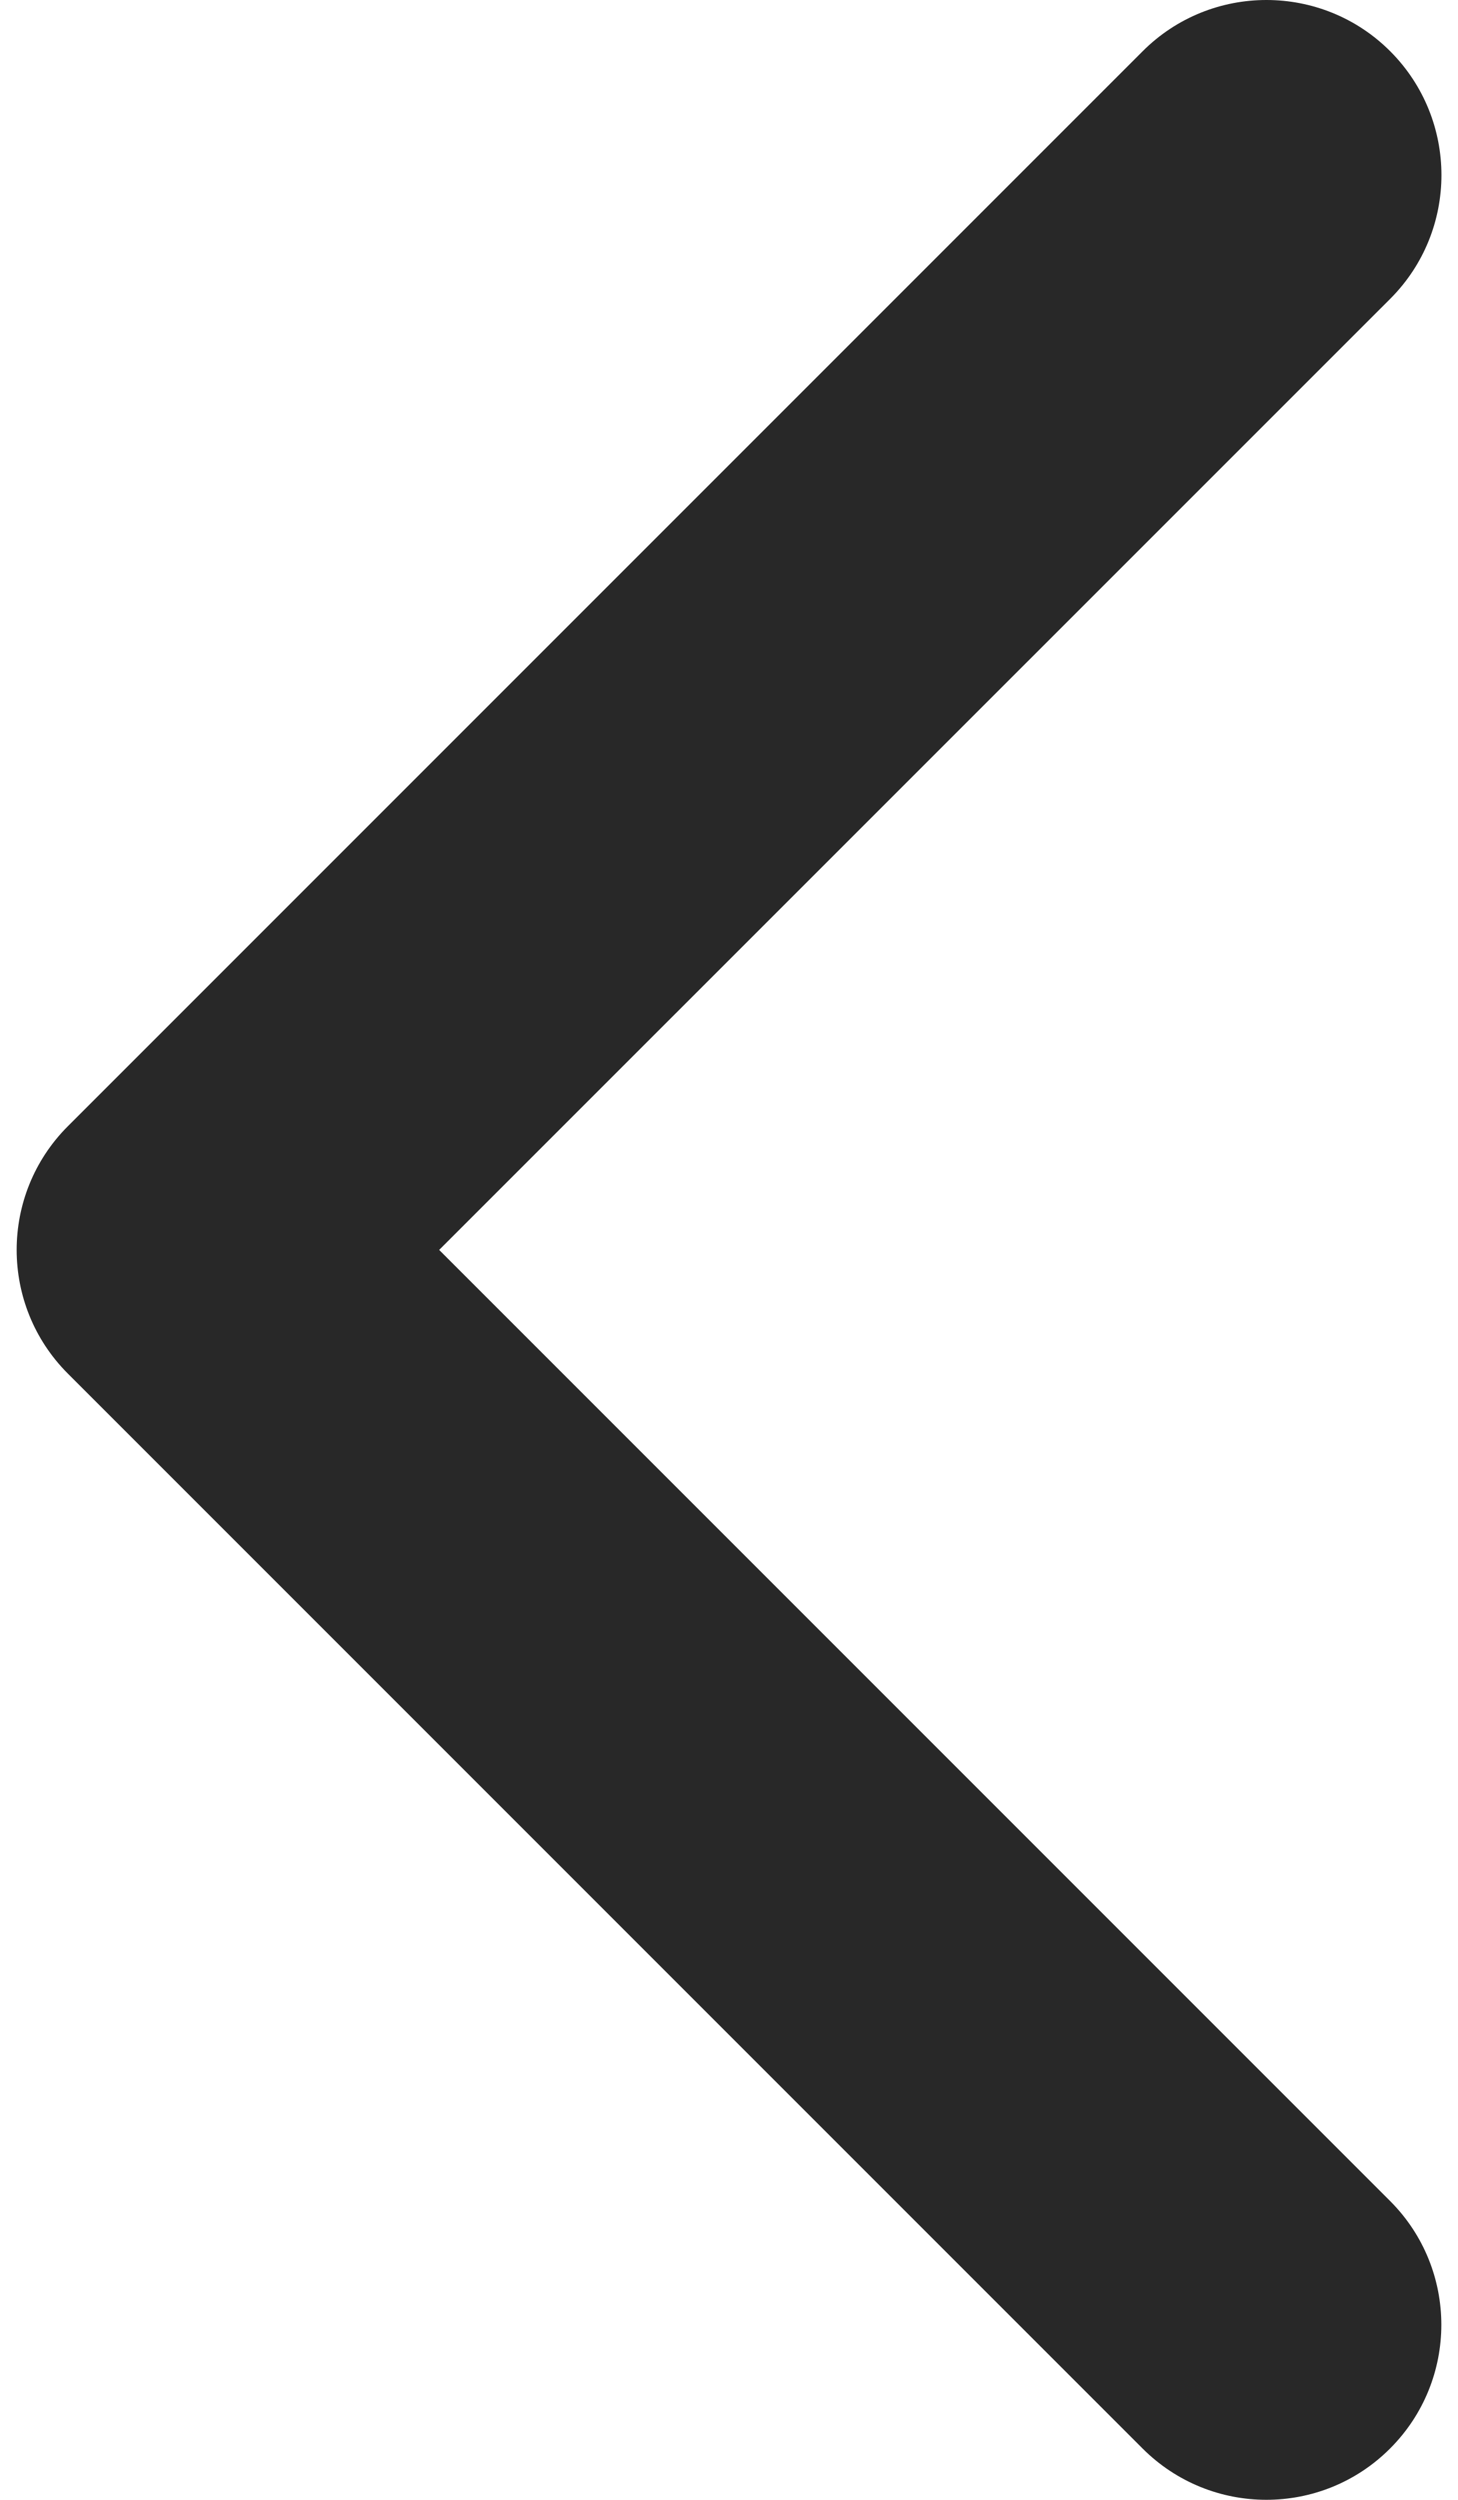
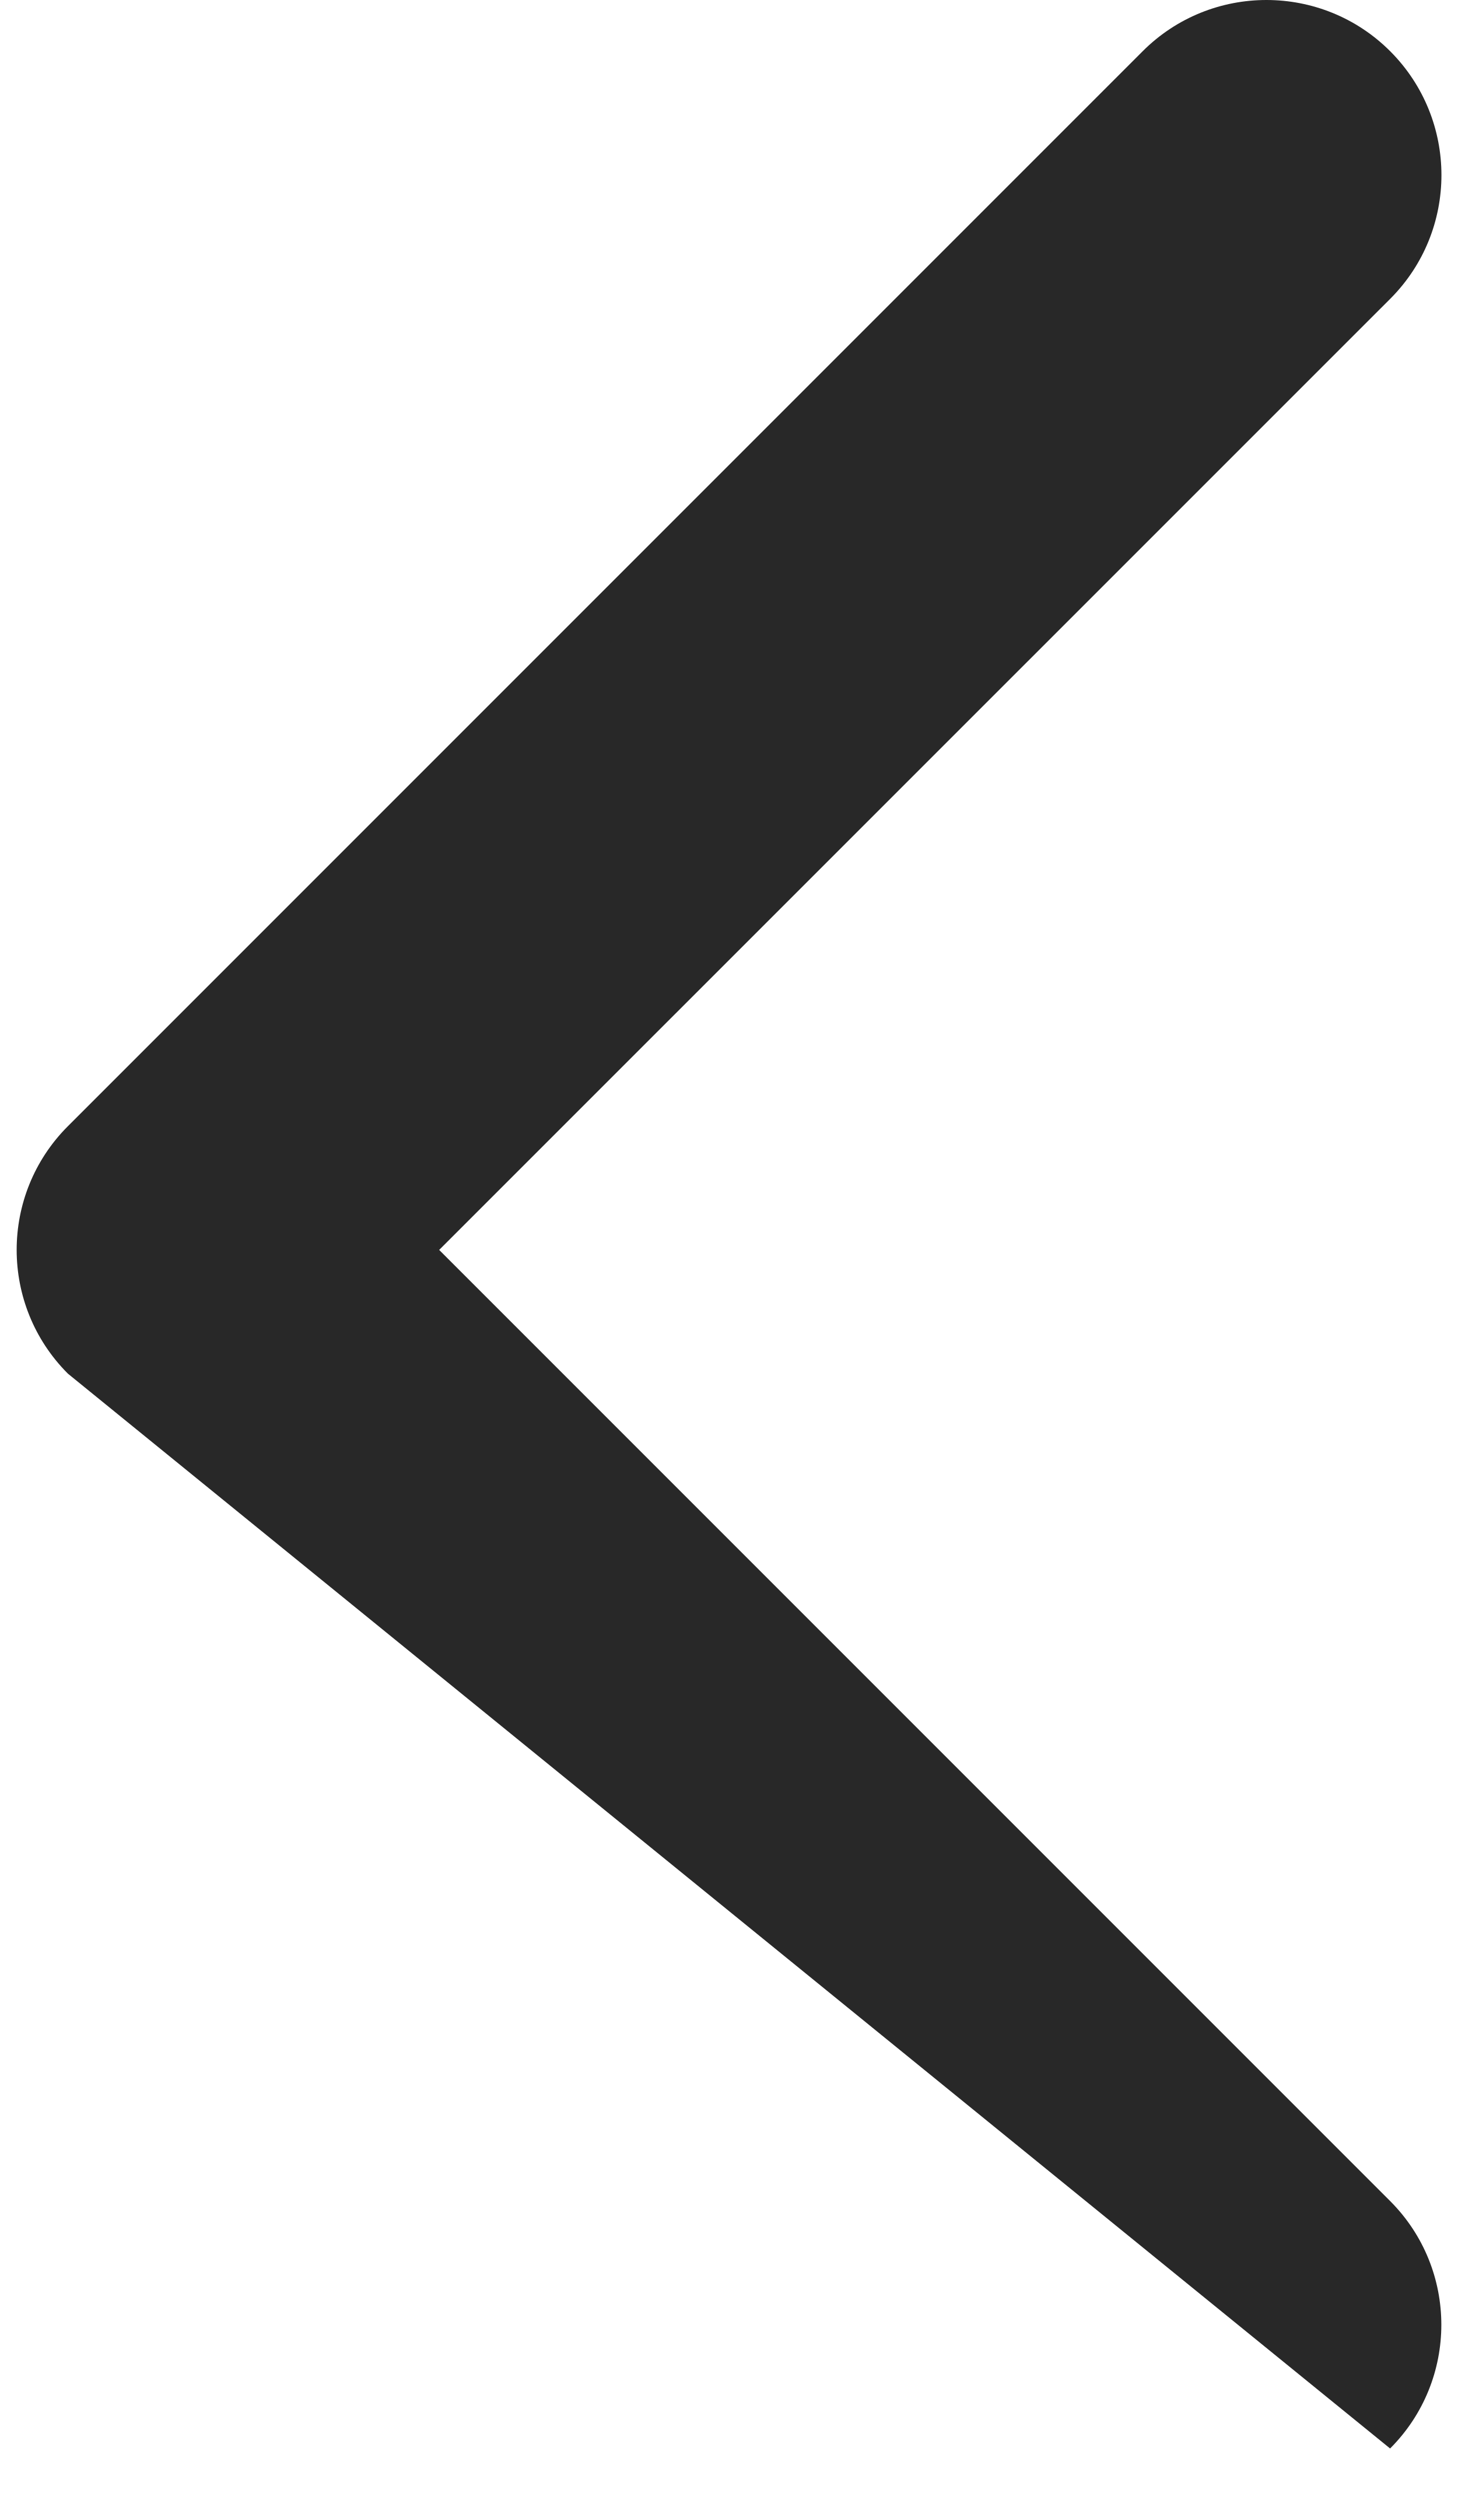
<svg xmlns="http://www.w3.org/2000/svg" width="14" height="24" viewBox="0 0 14 24" fill="none">
-   <path d="M0.16 12C0.16 11.57 0.324 11.14 0.652 10.812L10.972 0.492C11.628 -0.164 12.693 -0.164 13.349 0.492C14.005 1.149 14.005 2.213 13.349 2.869L4.217 12L13.348 21.131C14.004 21.787 14.004 22.851 13.348 23.507C12.692 24.164 11.628 24.164 10.971 23.507L0.652 13.188C0.324 12.86 0.16 12.43 0.16 12Z" fill="#282828" />
+   <path d="M0.16 12C0.16 11.57 0.324 11.14 0.652 10.812L10.972 0.492C11.628 -0.164 12.693 -0.164 13.349 0.492C14.005 1.149 14.005 2.213 13.349 2.869L4.217 12L13.348 21.131C14.004 21.787 14.004 22.851 13.348 23.507L0.652 13.188C0.324 12.86 0.16 12.43 0.16 12Z" fill="#282828" />
</svg>